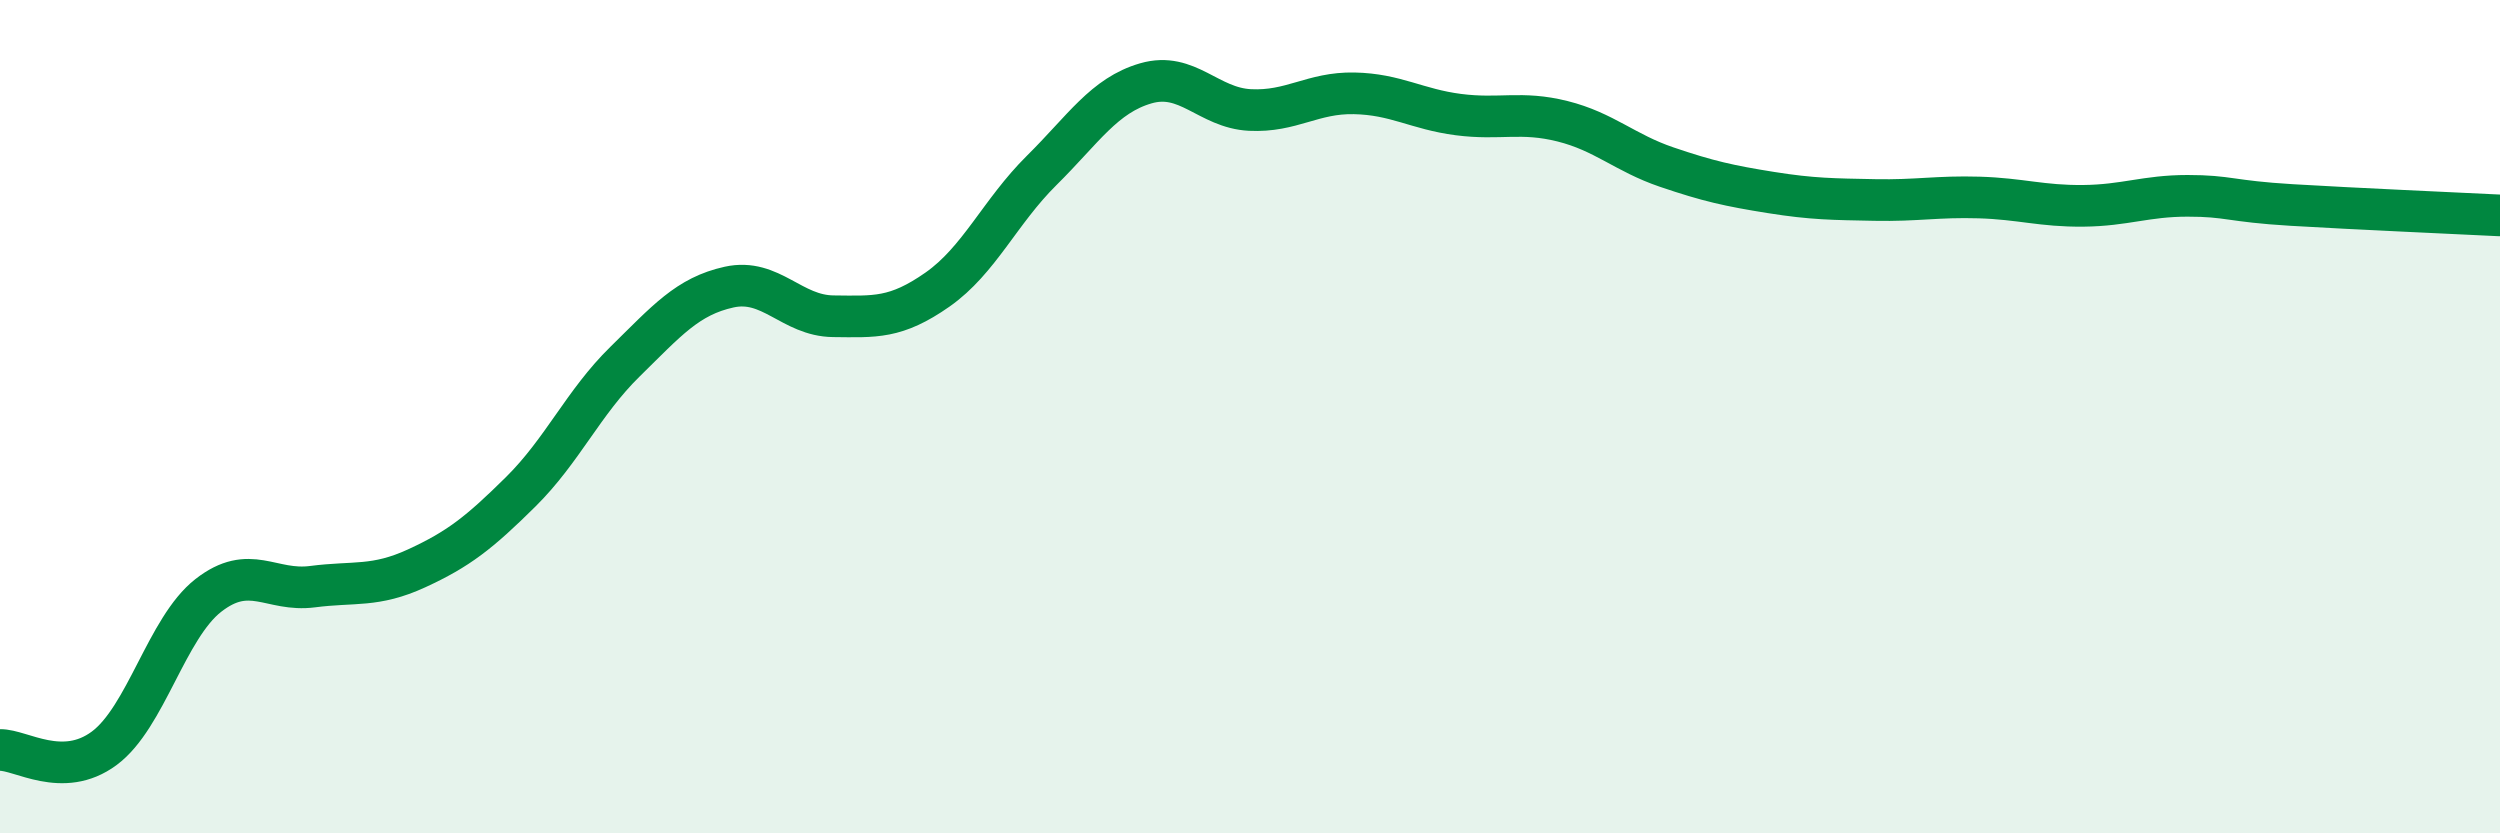
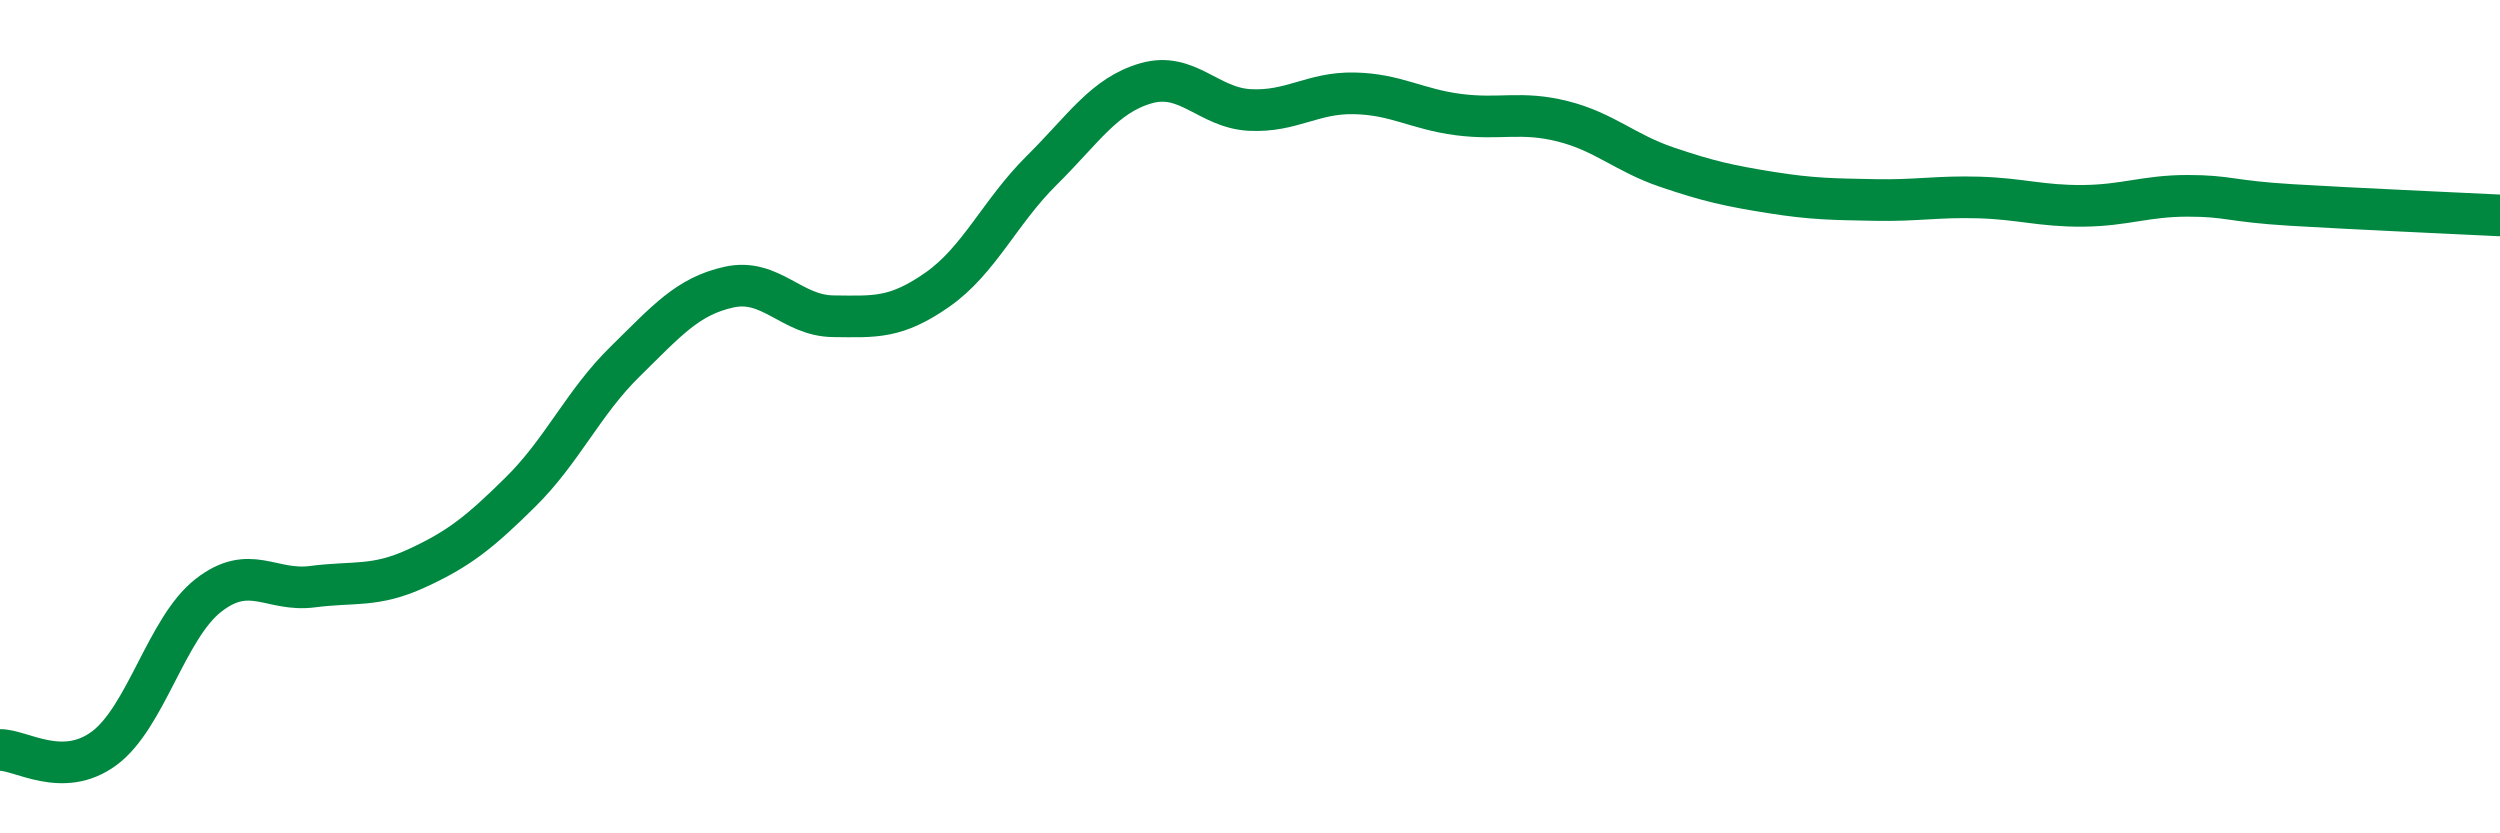
<svg xmlns="http://www.w3.org/2000/svg" width="60" height="20" viewBox="0 0 60 20">
-   <path d="M 0,18 C 0.5,17.99 1.5,18.7 2.5,17.96 C 3.5,17.22 4,15.07 5,14.29 C 6,13.51 6.5,14.21 7.5,14.08 C 8.5,13.95 9,14.1 10,13.64 C 11,13.18 11.5,12.79 12.5,11.8 C 13.5,10.81 14,9.66 15,8.68 C 16,7.7 16.5,7.11 17.5,6.89 C 18.5,6.67 19,7.58 20,7.59 C 21,7.6 21.5,7.65 22.5,6.95 C 23.5,6.25 24,5.08 25,4.09 C 26,3.1 26.5,2.29 27.5,2 C 28.5,1.71 29,2.59 30,2.64 C 31,2.69 31.5,2.22 32.5,2.24 C 33.5,2.26 34,2.62 35,2.75 C 36,2.88 36.5,2.66 37.5,2.91 C 38.5,3.16 39,3.67 40,4.01 C 41,4.35 41.5,4.46 42.5,4.62 C 43.5,4.78 44,4.78 45,4.8 C 46,4.82 46.5,4.71 47.5,4.74 C 48.5,4.77 49,4.95 50,4.94 C 51,4.93 51.5,4.7 52.5,4.7 C 53.5,4.7 53.5,4.83 55,4.92 C 56.5,5.01 59,5.12 60,5.17L60 20L0 20Z" fill="#008740" opacity="0.1" stroke-linecap="round" stroke-linejoin="round" />
  <path d="M 0,18 C 0.5,17.99 1.5,18.7 2.5,17.96 C 3.5,17.22 4,15.07 5,14.29 C 6,13.51 6.5,14.21 7.5,14.08 C 8.5,13.95 9,14.1 10,13.64 C 11,13.18 11.5,12.79 12.5,11.8 C 13.5,10.81 14,9.66 15,8.68 C 16,7.7 16.5,7.11 17.5,6.89 C 18.5,6.67 19,7.58 20,7.59 C 21,7.6 21.5,7.65 22.5,6.95 C 23.5,6.25 24,5.08 25,4.09 C 26,3.1 26.5,2.29 27.5,2 C 28.5,1.71 29,2.59 30,2.64 C 31,2.69 31.5,2.22 32.5,2.24 C 33.5,2.26 34,2.62 35,2.75 C 36,2.88 36.5,2.66 37.5,2.91 C 38.5,3.16 39,3.67 40,4.01 C 41,4.35 41.5,4.46 42.5,4.62 C 43.5,4.78 44,4.78 45,4.8 C 46,4.82 46.5,4.71 47.5,4.74 C 48.5,4.77 49,4.95 50,4.94 C 51,4.93 51.5,4.7 52.5,4.7 C 53.5,4.7 53.5,4.83 55,4.92 C 56.5,5.01 59,5.12 60,5.17" stroke="#008740" stroke-width="1" fill="none" stroke-linecap="round" stroke-linejoin="round" />
</svg>